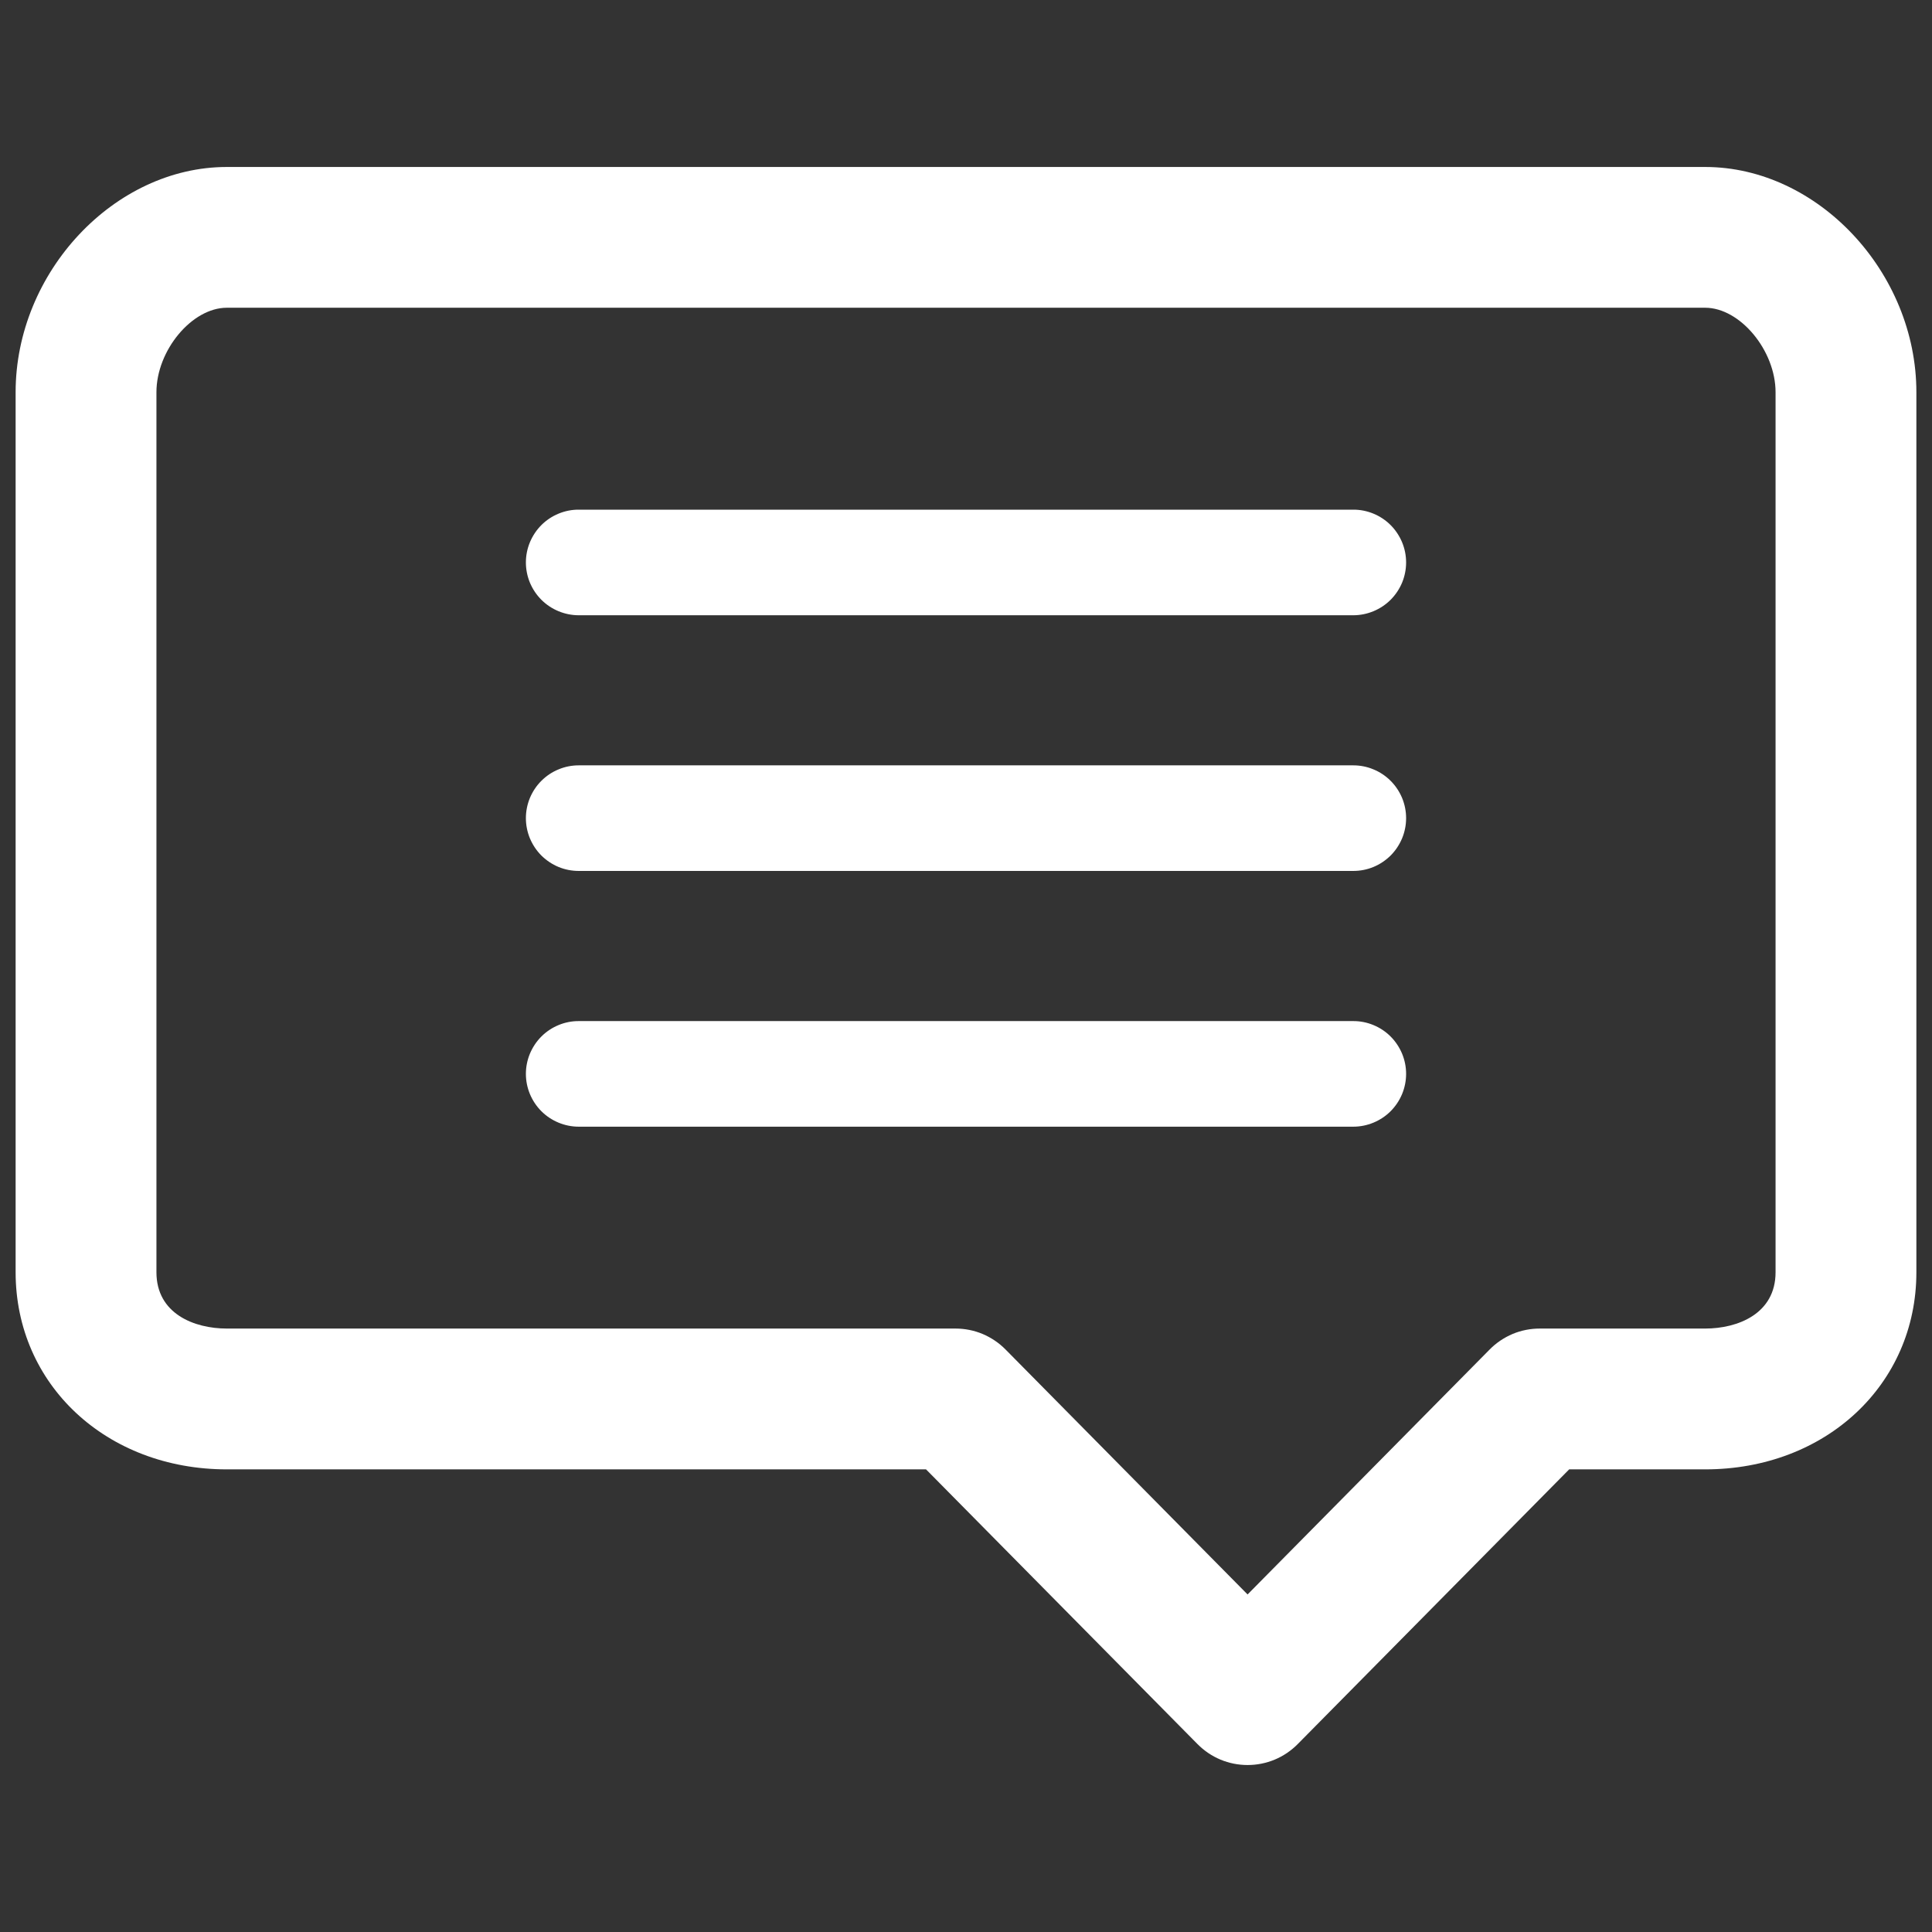
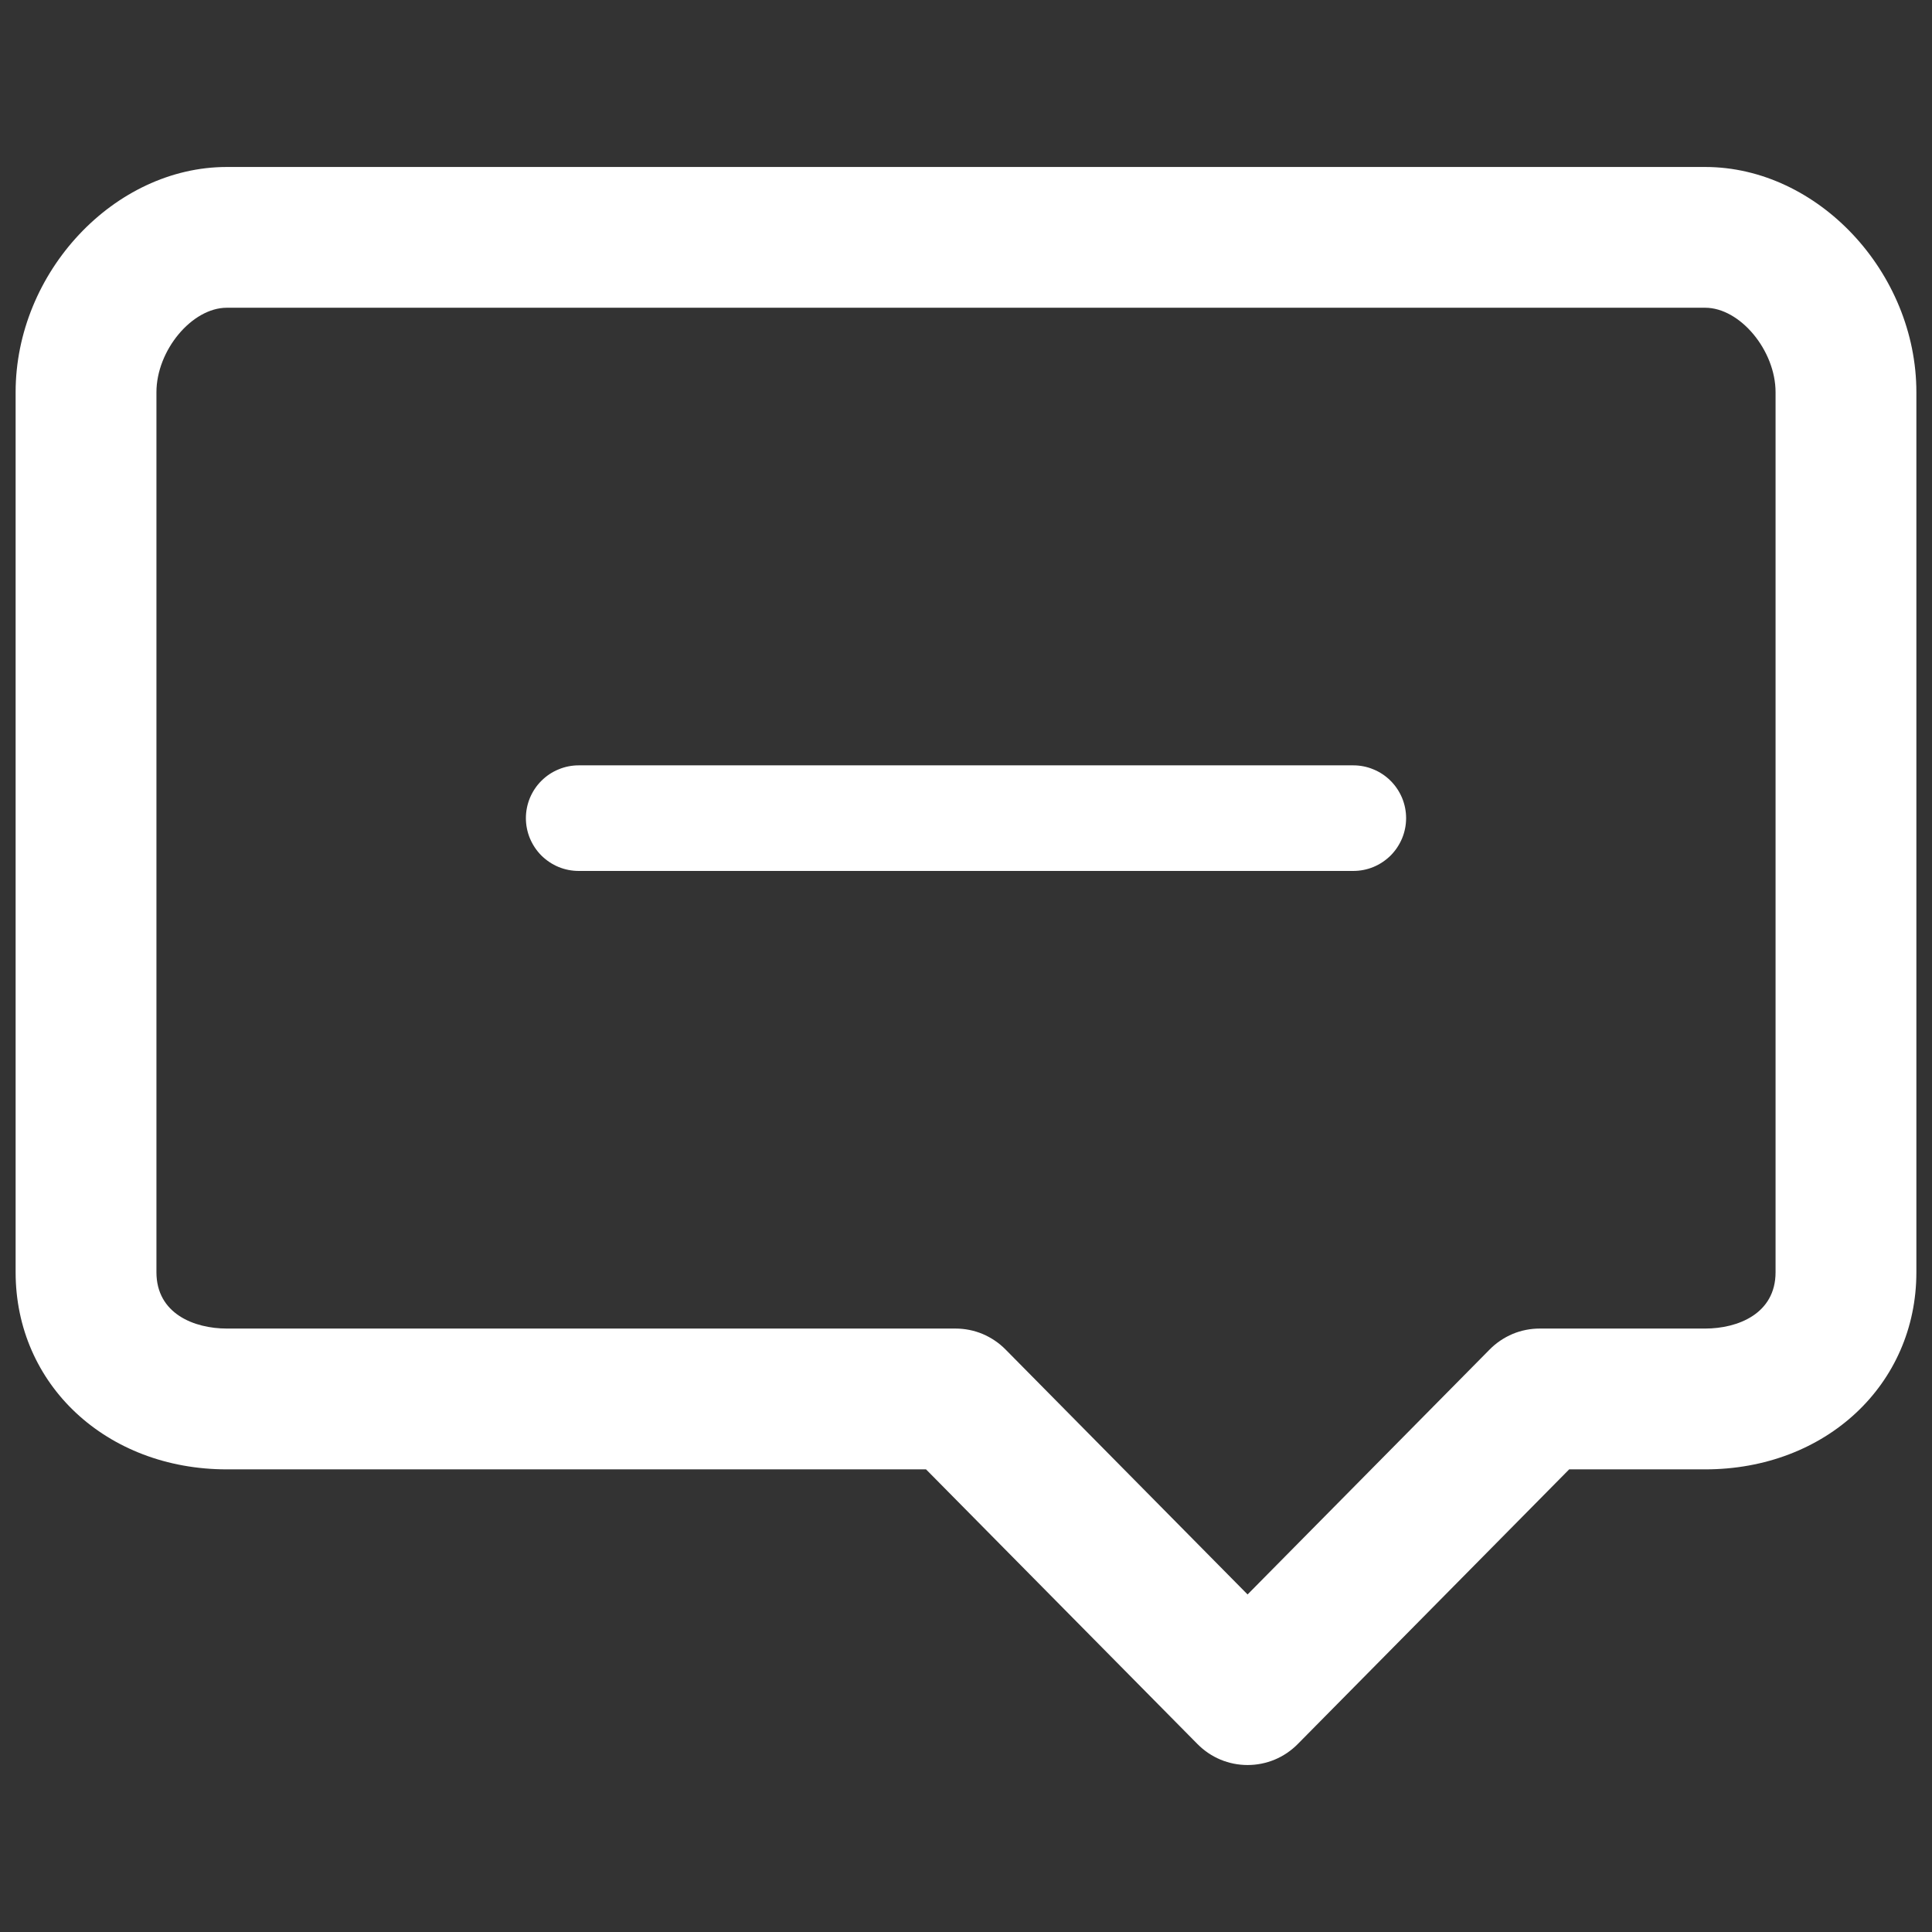
<svg xmlns="http://www.w3.org/2000/svg" width="35" height="35" viewBox="0 0 35 35" fill="none">
  <rect x="0" y="0" width="35" height="35" fill="#333333" stroke="none" />
  <path d="M30.891 3.025H4.109C2.071 3.025 0.283 4.932 0.283 7.106V23.048C0.283 25.084 1.928 26.619 4.109 26.619H16.776L21.694 31.596C21.813 31.716 21.954 31.812 22.11 31.877C22.265 31.942 22.433 31.975 22.601 31.975C22.77 31.975 22.937 31.942 23.093 31.877C23.249 31.812 23.39 31.716 23.509 31.596L28.427 26.619H30.891C33.073 26.619 34.717 25.084 34.717 23.048V7.106C34.717 4.932 32.929 3.025 30.891 3.025ZM32.166 23.048C32.166 23.801 31.48 24.068 30.891 24.068H27.894C27.725 24.068 27.558 24.101 27.402 24.166C27.247 24.232 27.105 24.327 26.987 24.447L22.601 28.885L18.216 24.447C18.098 24.327 17.956 24.232 17.801 24.166C17.645 24.101 17.478 24.068 17.309 24.068H4.109C3.52 24.068 2.834 23.801 2.834 23.048V7.106C2.834 6.348 3.477 5.575 4.109 5.575H30.891C31.523 5.575 32.166 6.348 32.166 7.106L32.166 23.048Z" fill="white" />
-   <path d="M24.514 9.233H10.486C10.36 9.232 10.235 9.257 10.119 9.305C10.003 9.353 9.897 9.423 9.808 9.512C9.719 9.601 9.649 9.707 9.6 9.823C9.552 9.939 9.527 10.063 9.527 10.189C9.527 10.315 9.552 10.439 9.6 10.556C9.649 10.672 9.719 10.777 9.808 10.866C9.897 10.955 10.003 11.025 10.119 11.073C10.235 11.121 10.36 11.146 10.486 11.146H24.514C24.64 11.146 24.765 11.121 24.881 11.073C24.997 11.025 25.103 10.955 25.192 10.866C25.281 10.777 25.351 10.672 25.4 10.556C25.448 10.439 25.473 10.315 25.473 10.189C25.473 10.063 25.448 9.939 25.4 9.823C25.351 9.707 25.281 9.601 25.192 9.512C25.103 9.423 24.997 9.353 24.881 9.305C24.765 9.257 24.64 9.232 24.514 9.233Z" fill="white" />
  <path d="M24.514 13.865H10.486C10.36 13.865 10.235 13.889 10.119 13.938C10.003 13.985 9.897 14.056 9.808 14.145C9.719 14.233 9.649 14.339 9.6 14.455C9.552 14.571 9.527 14.696 9.527 14.822C9.527 14.947 9.552 15.072 9.6 15.188C9.649 15.304 9.719 15.41 9.808 15.499C9.897 15.587 10.003 15.658 10.119 15.706C10.235 15.754 10.36 15.778 10.486 15.778H24.514C24.64 15.778 24.765 15.754 24.881 15.706C24.997 15.658 25.103 15.587 25.192 15.499C25.281 15.41 25.351 15.304 25.4 15.188C25.448 15.072 25.473 14.947 25.473 14.822C25.473 14.696 25.448 14.571 25.4 14.455C25.351 14.339 25.281 14.233 25.192 14.145C25.103 14.056 24.997 13.985 24.881 13.938C24.765 13.889 24.64 13.865 24.514 13.865Z" fill="white" />
-   <path d="M24.514 18.498H10.486C10.36 18.497 10.235 18.522 10.119 18.57C10.003 18.618 9.897 18.688 9.808 18.777C9.719 18.866 9.649 18.972 9.6 19.088C9.552 19.204 9.527 19.328 9.527 19.454C9.527 19.58 9.552 19.704 9.6 19.82C9.649 19.937 9.719 20.042 9.808 20.131C9.897 20.22 10.003 20.29 10.119 20.338C10.235 20.386 10.36 20.411 10.486 20.411H24.514C24.64 20.411 24.765 20.386 24.881 20.338C24.997 20.29 25.103 20.22 25.192 20.131C25.281 20.042 25.351 19.937 25.4 19.82C25.448 19.704 25.473 19.58 25.473 19.454C25.473 19.328 25.448 19.204 25.4 19.088C25.351 18.972 25.281 18.866 25.192 18.777C25.103 18.688 24.997 18.618 24.881 18.57C24.765 18.522 24.64 18.497 24.514 18.498Z" fill="white" />
</svg>